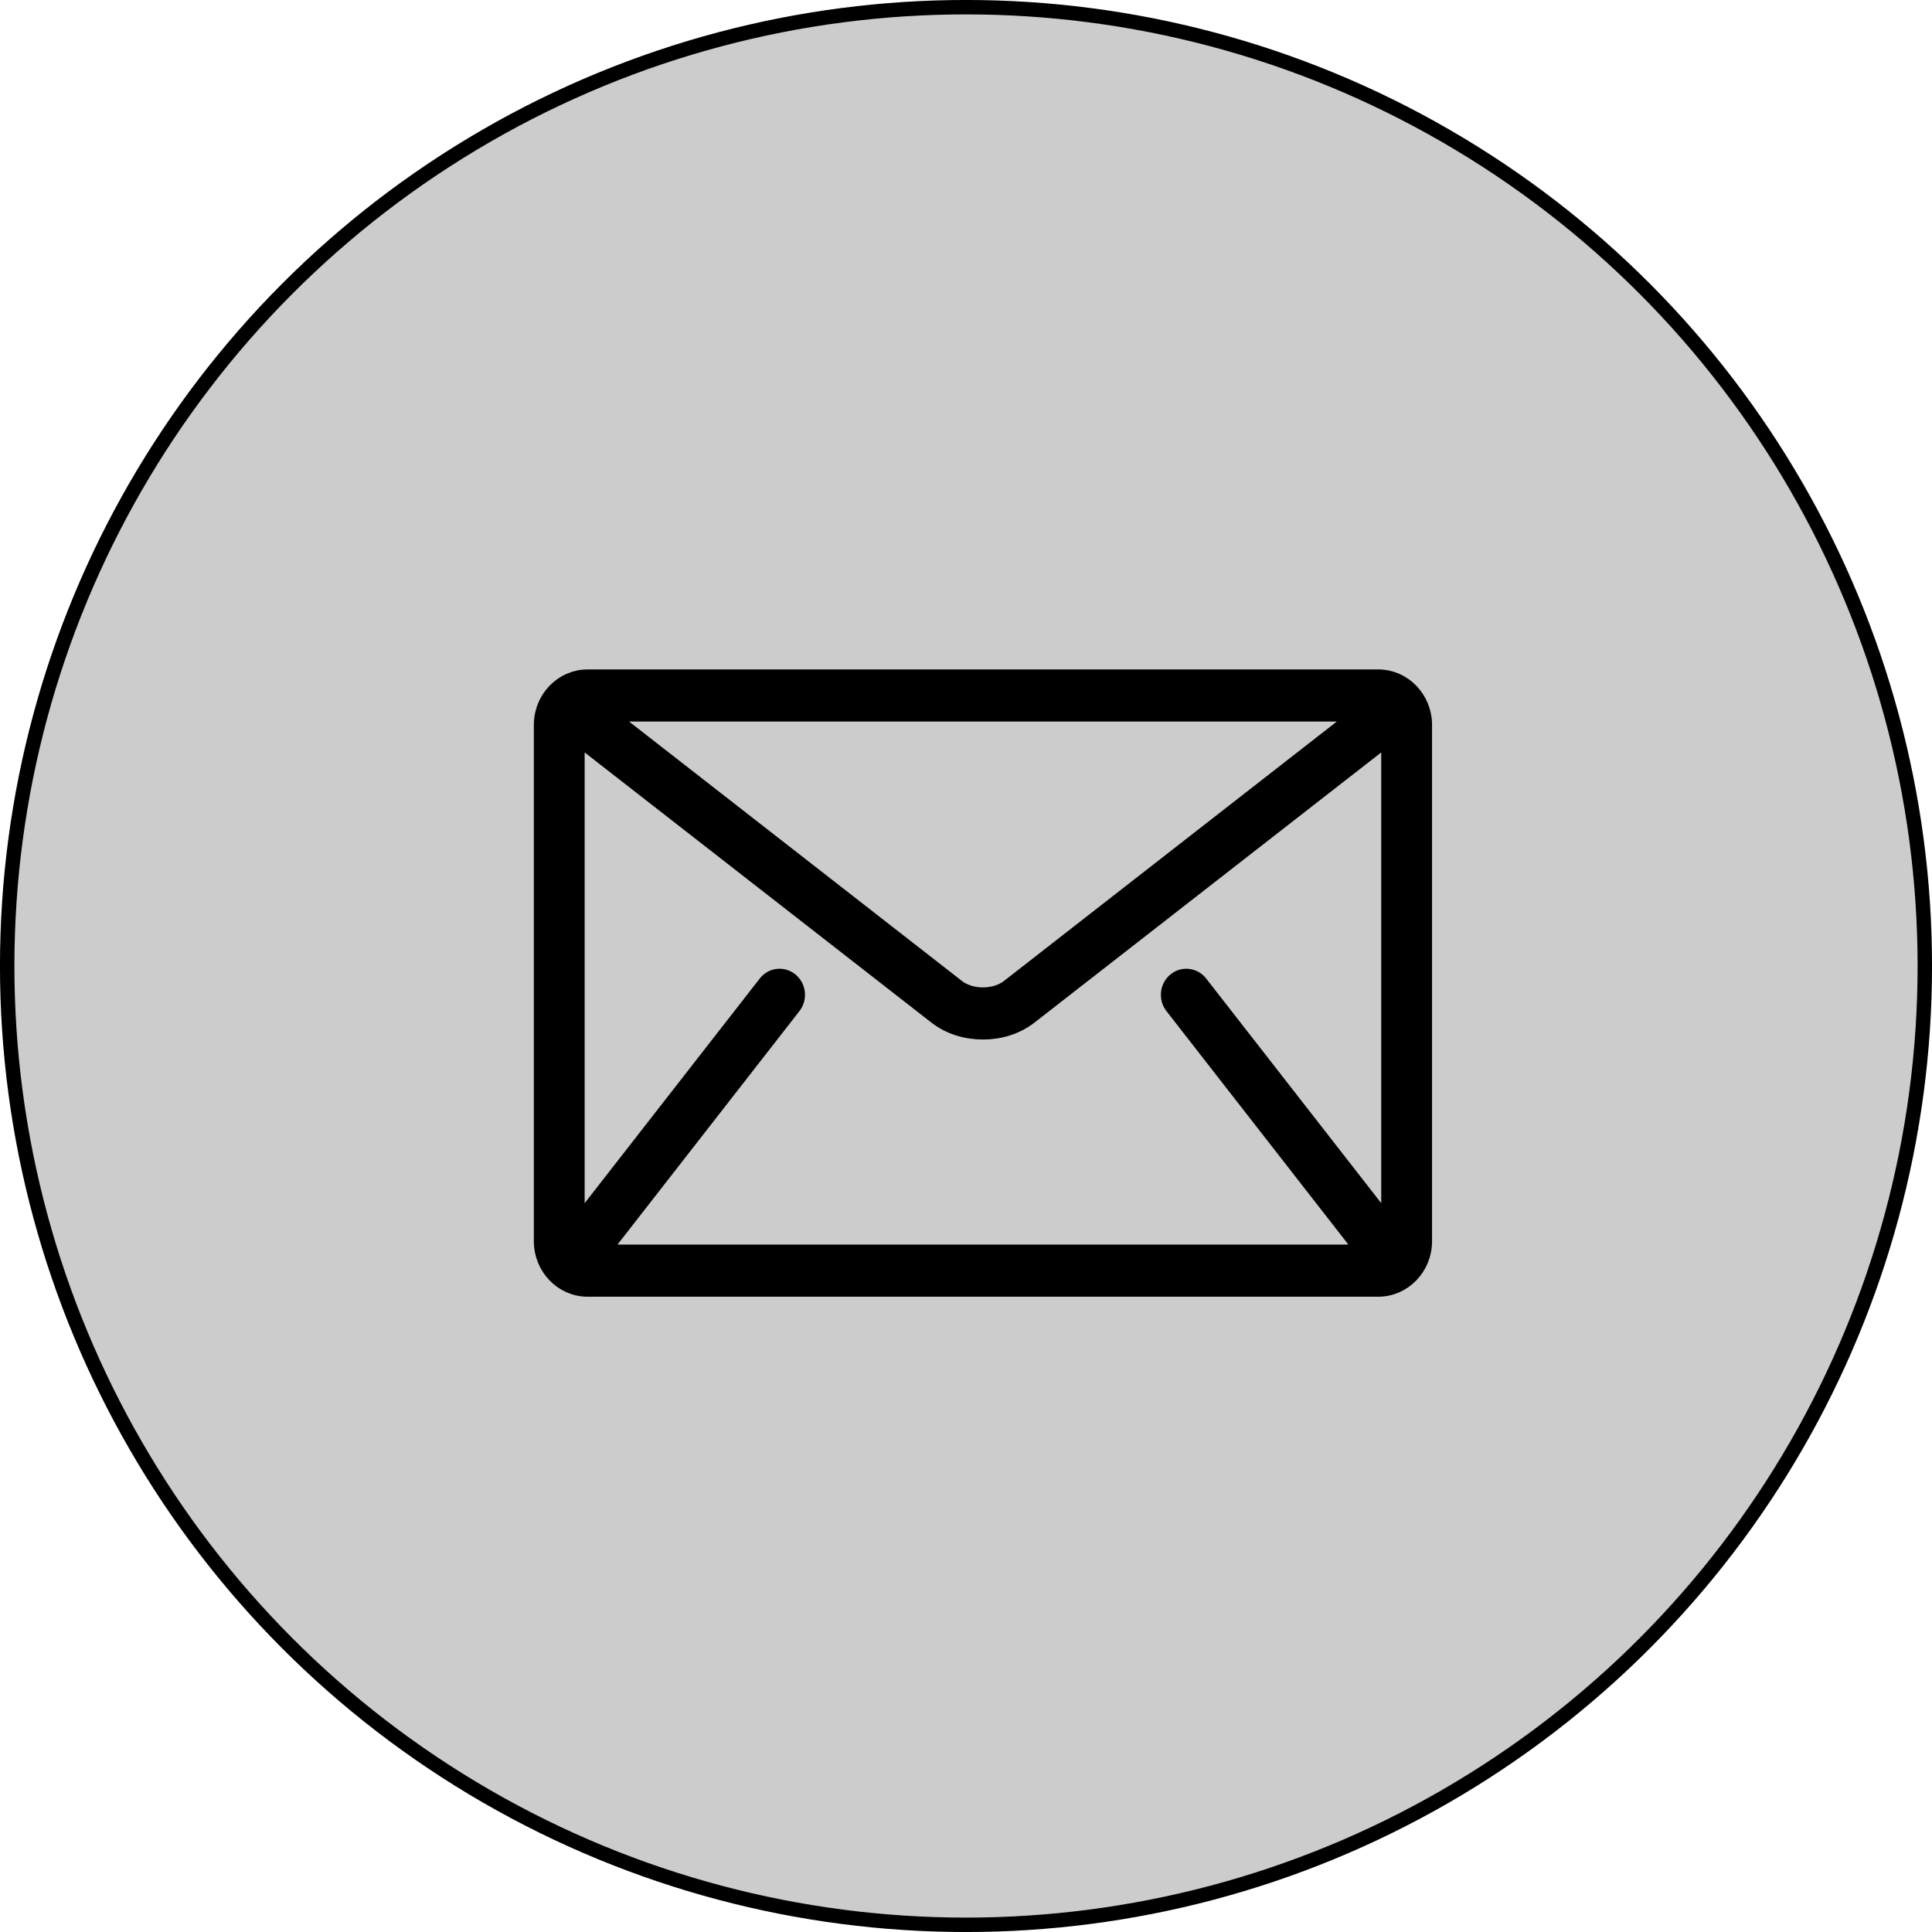
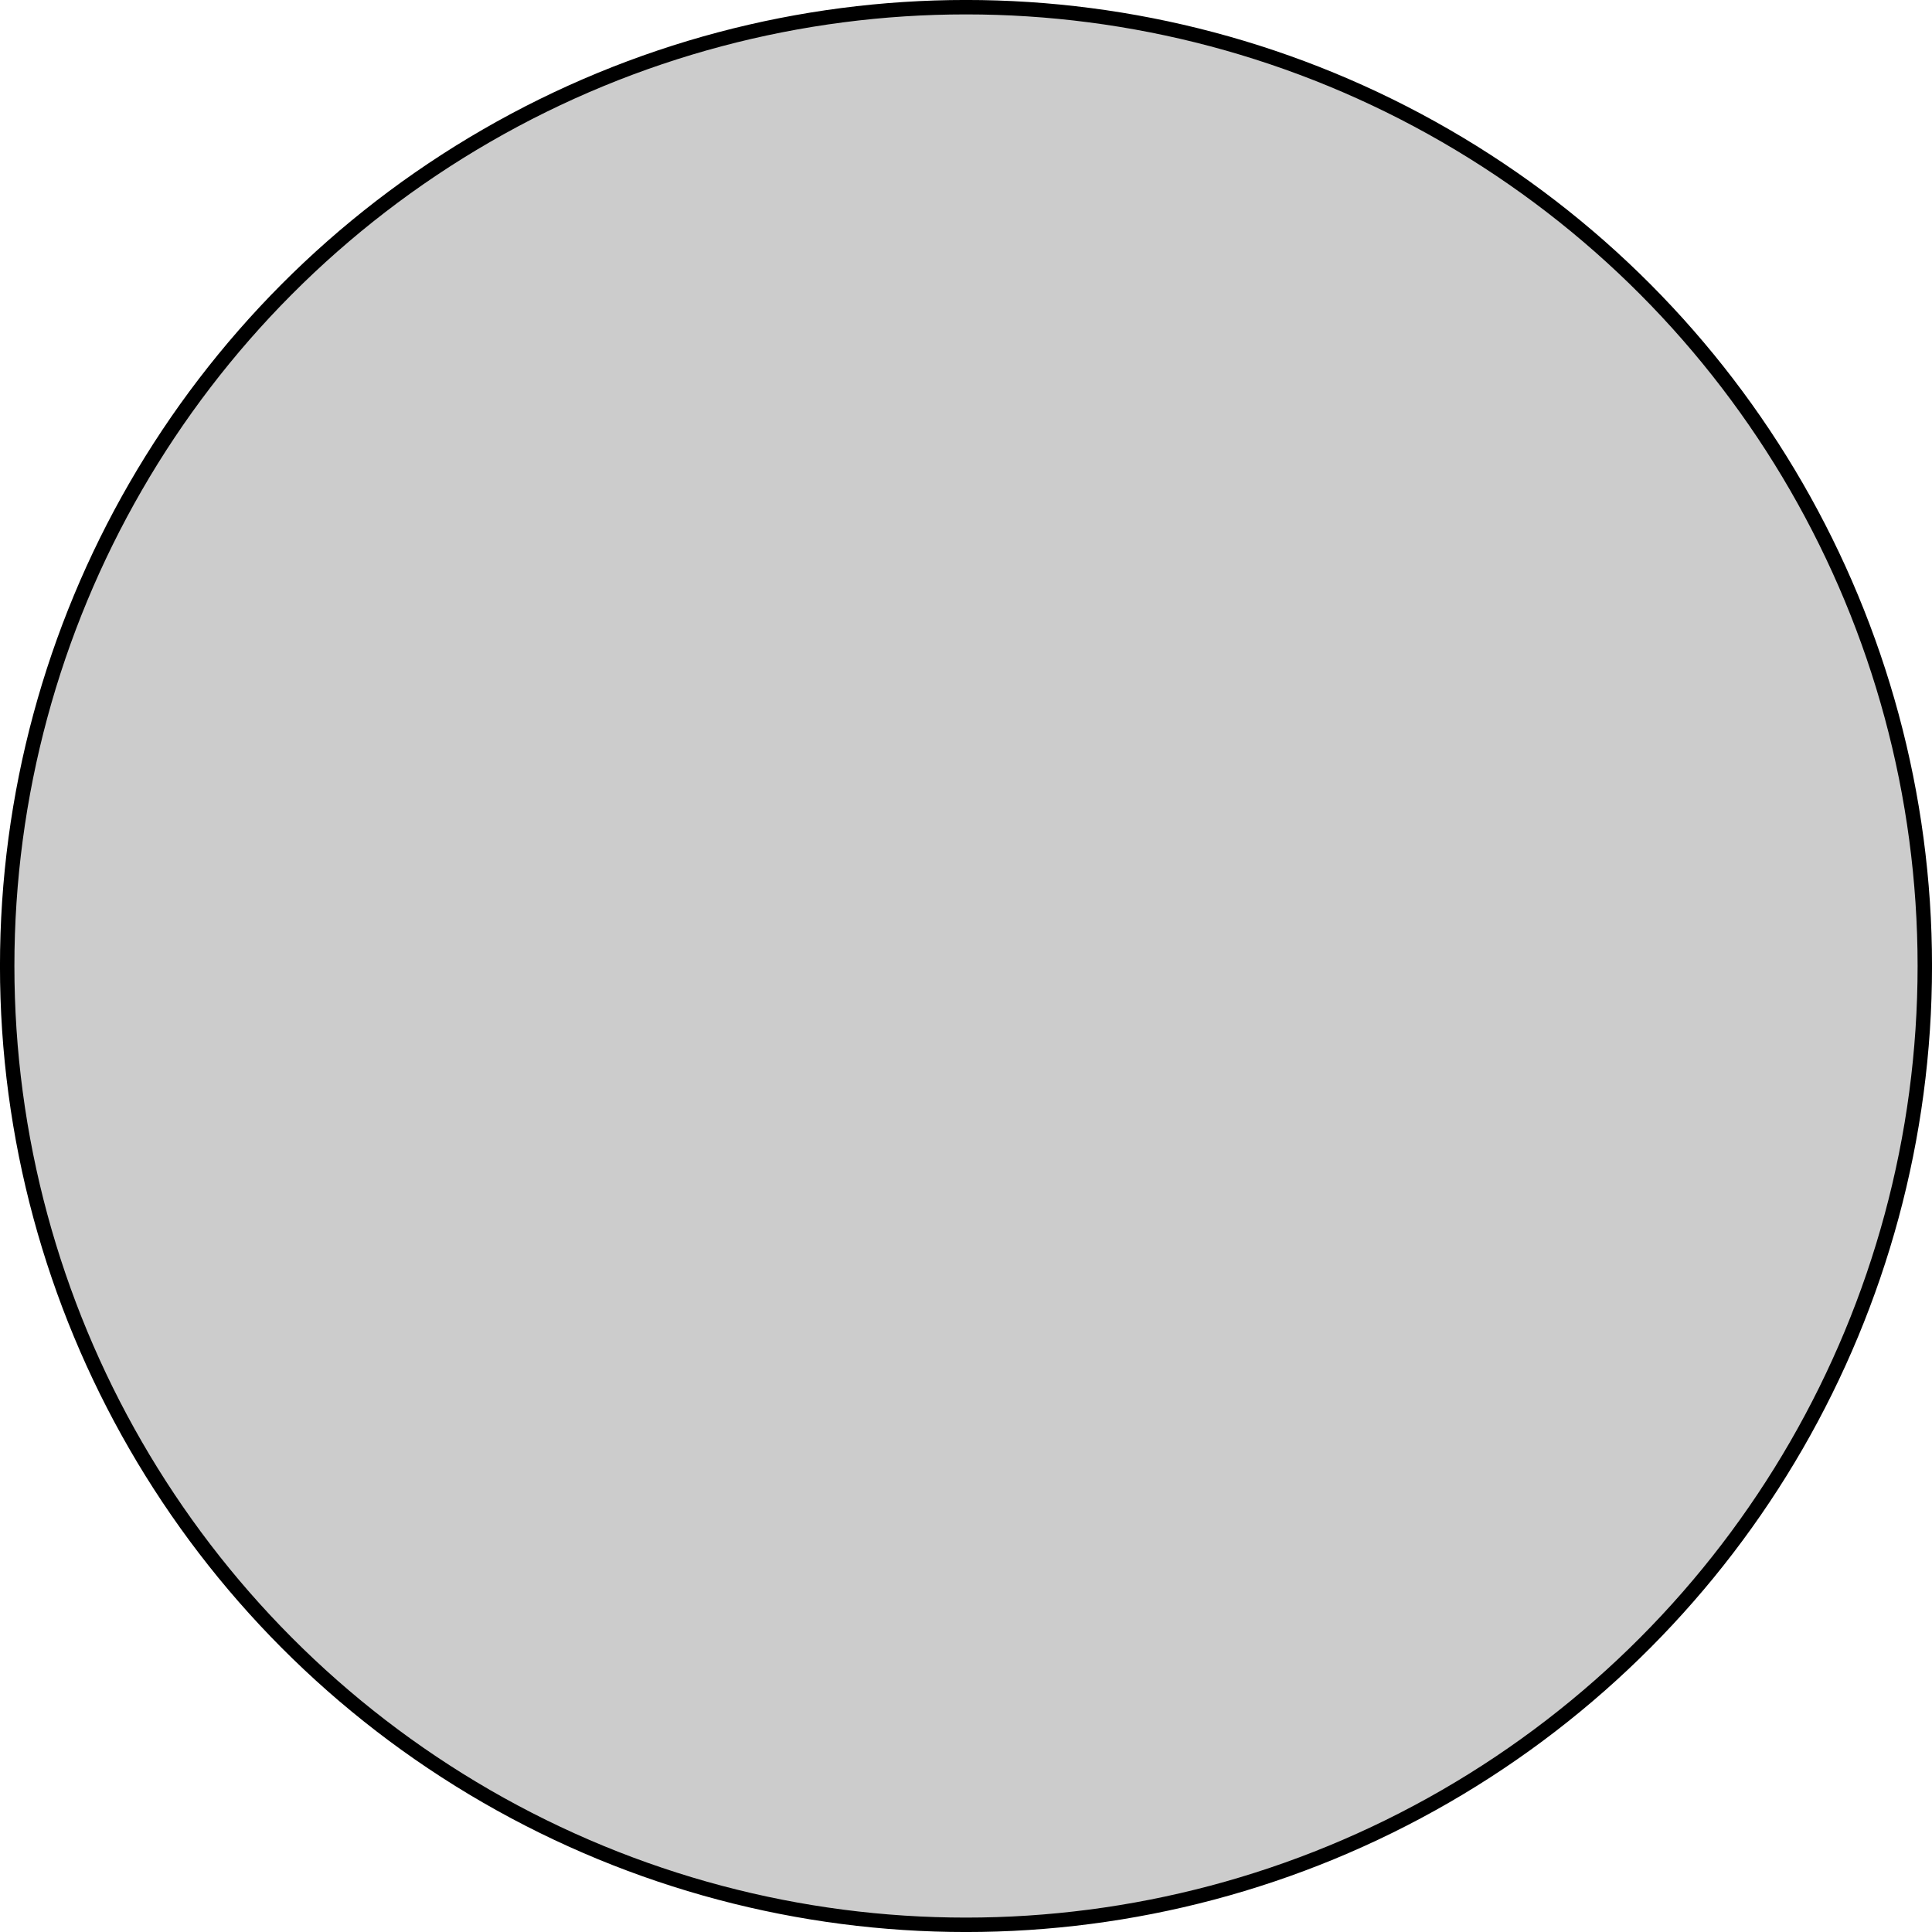
<svg xmlns="http://www.w3.org/2000/svg" width="43" height="43" viewBox="0 0 43 43" fill="none">
  <circle cx="21.5" cy="21.5" r="21.34" fill="black" fill-opacity="0.2" stroke="black" stroke-width="0.321" />
-   <path d="M30.678 15.088H13.076C12.523 15.088 12.07 15.558 12.07 16.133V27.627C12.07 28.202 12.523 28.672 13.076 28.672H30.678C31.231 28.672 31.684 28.202 31.684 27.627V16.133C31.684 15.558 31.231 15.088 30.678 15.088ZM30.301 15.871L22.456 21.985C22.315 22.096 22.098 22.166 21.877 22.165C21.656 22.166 21.439 22.096 21.298 21.985L13.453 15.871H30.301ZM26.11 22.388L30.385 27.874C30.389 27.879 30.395 27.884 30.399 27.888H13.355C13.36 27.883 13.365 27.879 13.369 27.874L17.644 22.388C17.775 22.22 17.75 21.973 17.588 21.837C17.426 21.701 17.189 21.726 17.058 21.895L12.824 27.327V16.361L20.846 22.611C21.148 22.845 21.514 22.947 21.877 22.948C22.239 22.948 22.606 22.845 22.908 22.611L30.93 16.361V27.327L26.697 21.895C26.566 21.726 26.328 21.701 26.166 21.837C26.004 21.973 25.979 22.22 26.11 22.388Z" fill="black" stroke="black" stroke-width="0.377" />
</svg>